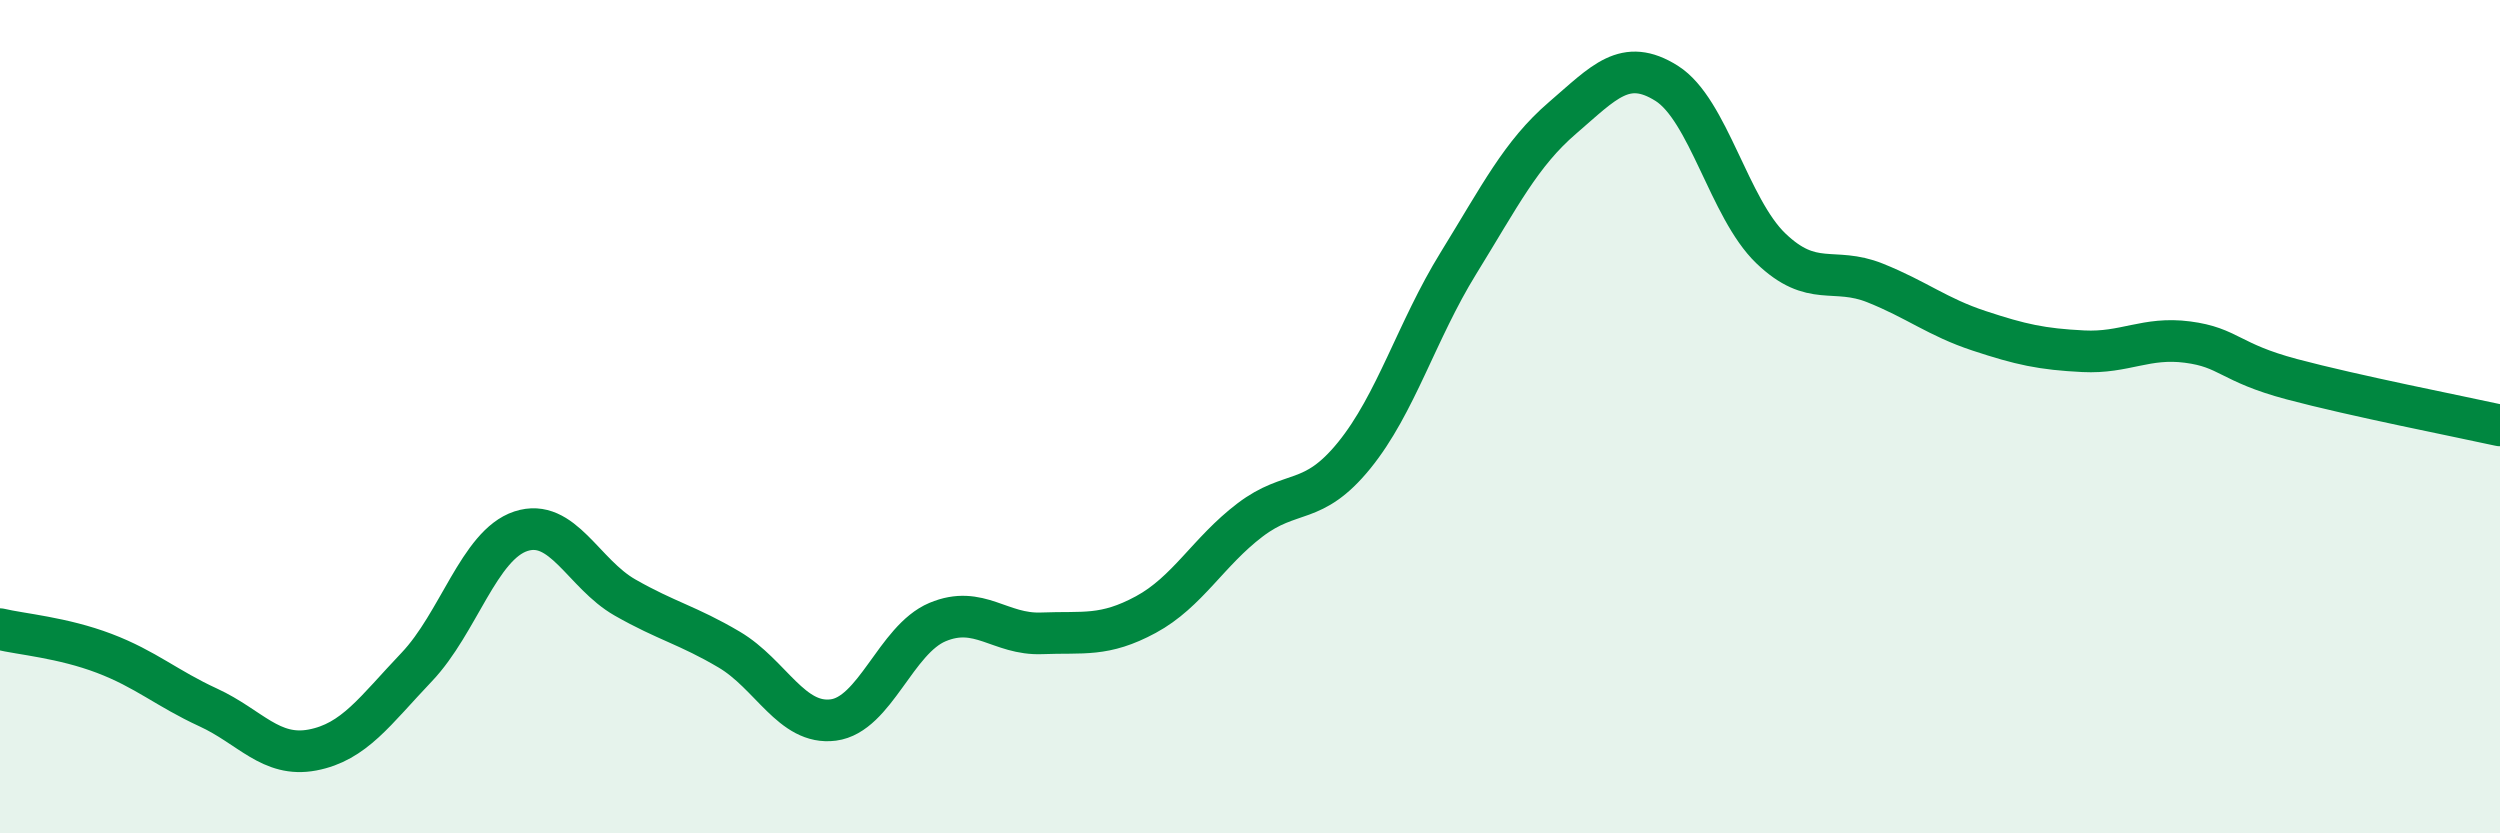
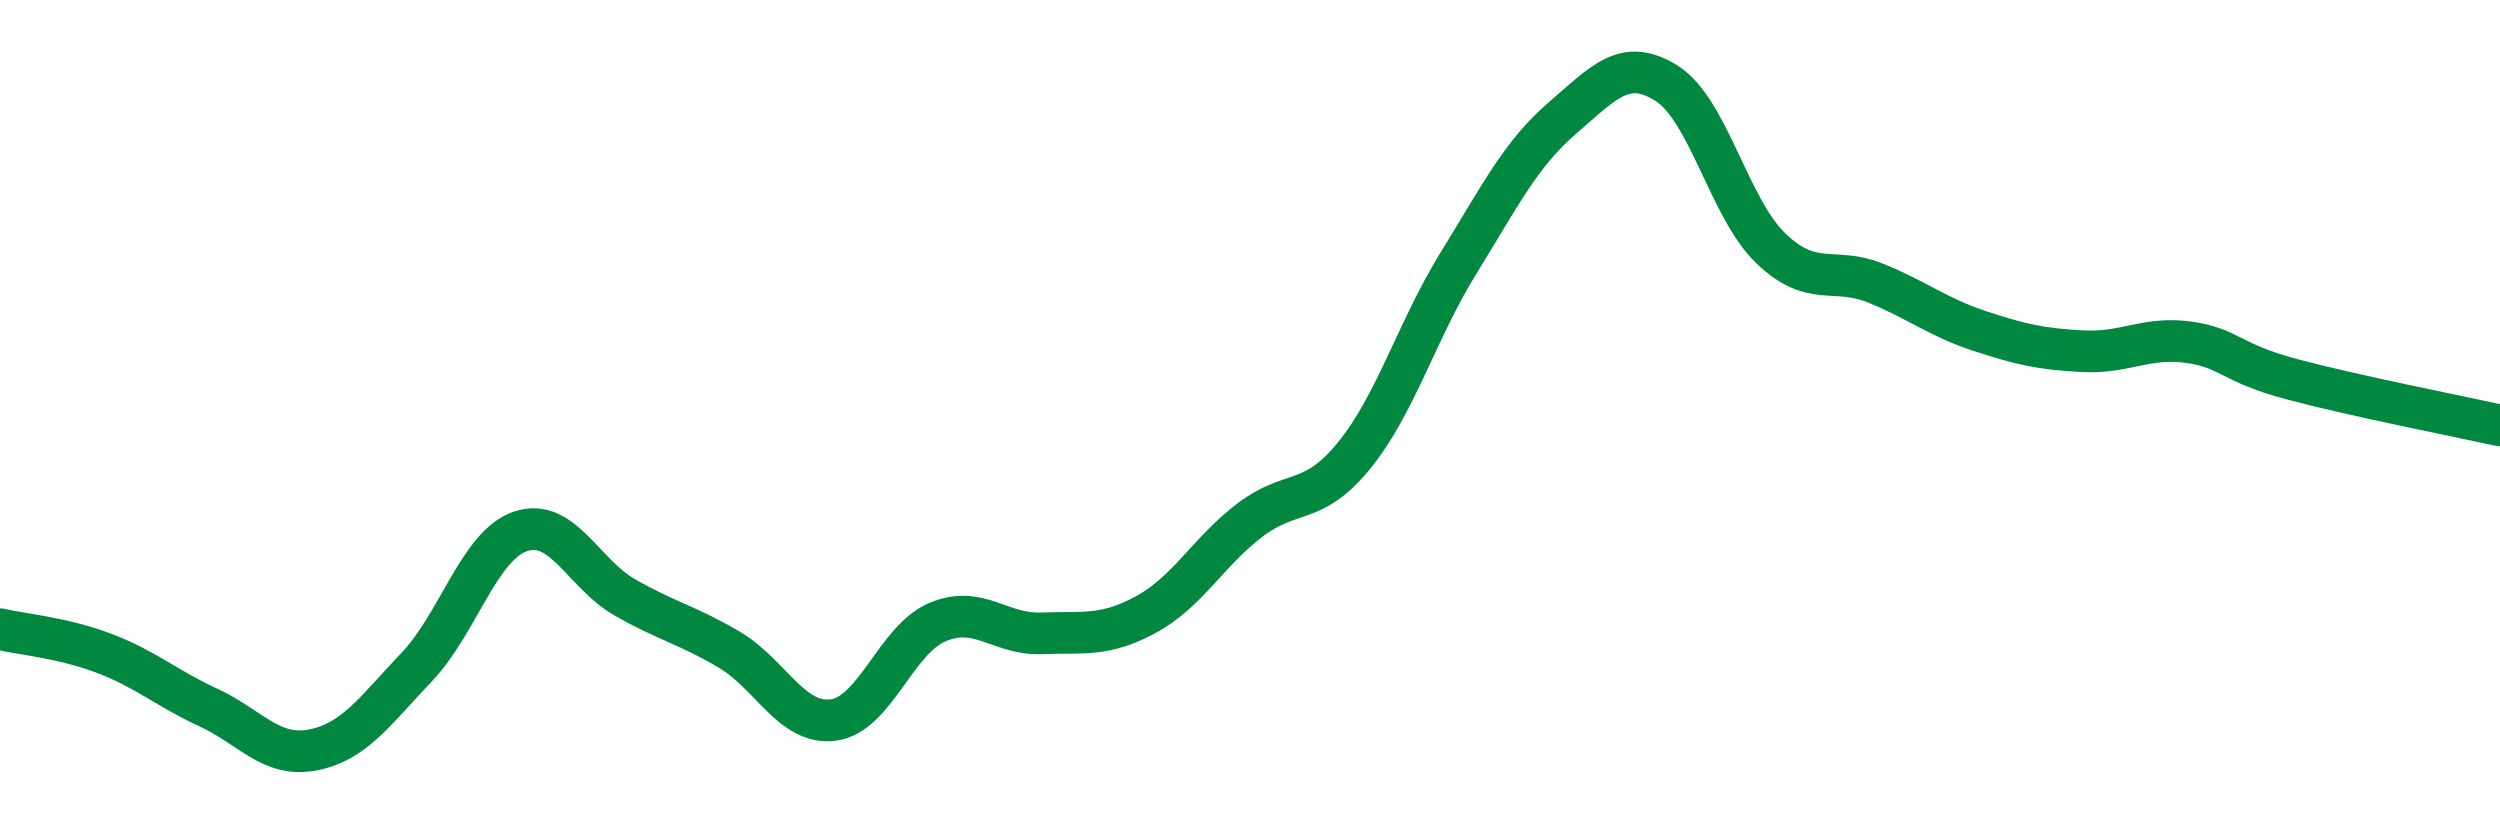
<svg xmlns="http://www.w3.org/2000/svg" width="60" height="20" viewBox="0 0 60 20">
-   <path d="M 0,15.1 C 0.5,15.22 1.5,15.3 2.5,15.68 C 3.5,16.06 4,16.52 5,16.98 C 6,17.44 6.5,18.19 7.5,18 C 8.5,17.81 9,17.06 10,16.01 C 11,14.96 11.5,13.08 12.5,12.75 C 13.5,12.42 14,13.77 15,14.34 C 16,14.91 16.5,15 17.5,15.59 C 18.5,16.18 19,17.41 20,17.28 C 21,17.15 21.5,15.35 22.5,14.93 C 23.5,14.51 24,15.24 25,15.2 C 26,15.16 26.5,15.29 27.5,14.75 C 28.5,14.21 29,13.24 30,12.48 C 31,11.72 31.5,12.16 32.5,10.93 C 33.5,9.7 34,7.94 35,6.32 C 36,4.7 36.5,3.69 37.5,2.83 C 38.5,1.97 39,1.37 40,2 C 41,2.63 41.5,5 42.5,5.96 C 43.5,6.92 44,6.39 45,6.79 C 46,7.19 46.5,7.61 47.5,7.94 C 48.5,8.27 49,8.38 50,8.43 C 51,8.48 51.5,8.08 52.5,8.21 C 53.5,8.34 53.5,8.7 55,9.1 C 56.5,9.5 59,9.99 60,10.21L60 20L0 20Z" fill="#008740" opacity="0.1" stroke-linecap="round" stroke-linejoin="round" />
  <path d="M 0,15.1 C 0.5,15.22 1.5,15.3 2.5,15.68 C 3.5,16.06 4,16.52 5,16.98 C 6,17.44 6.5,18.19 7.5,18 C 8.5,17.81 9,17.06 10,16.01 C 11,14.96 11.5,13.08 12.5,12.75 C 13.5,12.42 14,13.77 15,14.34 C 16,14.91 16.5,15 17.5,15.59 C 18.5,16.18 19,17.41 20,17.28 C 21,17.15 21.5,15.35 22.5,14.93 C 23.5,14.51 24,15.24 25,15.2 C 26,15.16 26.5,15.29 27.5,14.75 C 28.5,14.21 29,13.24 30,12.48 C 31,11.72 31.5,12.16 32.5,10.93 C 33.5,9.7 34,7.94 35,6.32 C 36,4.7 36.5,3.69 37.5,2.83 C 38.5,1.97 39,1.37 40,2 C 41,2.63 41.5,5 42.5,5.96 C 43.5,6.92 44,6.39 45,6.79 C 46,7.19 46.5,7.61 47.5,7.94 C 48.5,8.27 49,8.38 50,8.43 C 51,8.48 51.5,8.08 52.5,8.21 C 53.5,8.34 53.5,8.7 55,9.1 C 56.5,9.5 59,9.99 60,10.21" stroke="#008740" stroke-width="1" fill="none" stroke-linecap="round" stroke-linejoin="round" />
</svg>